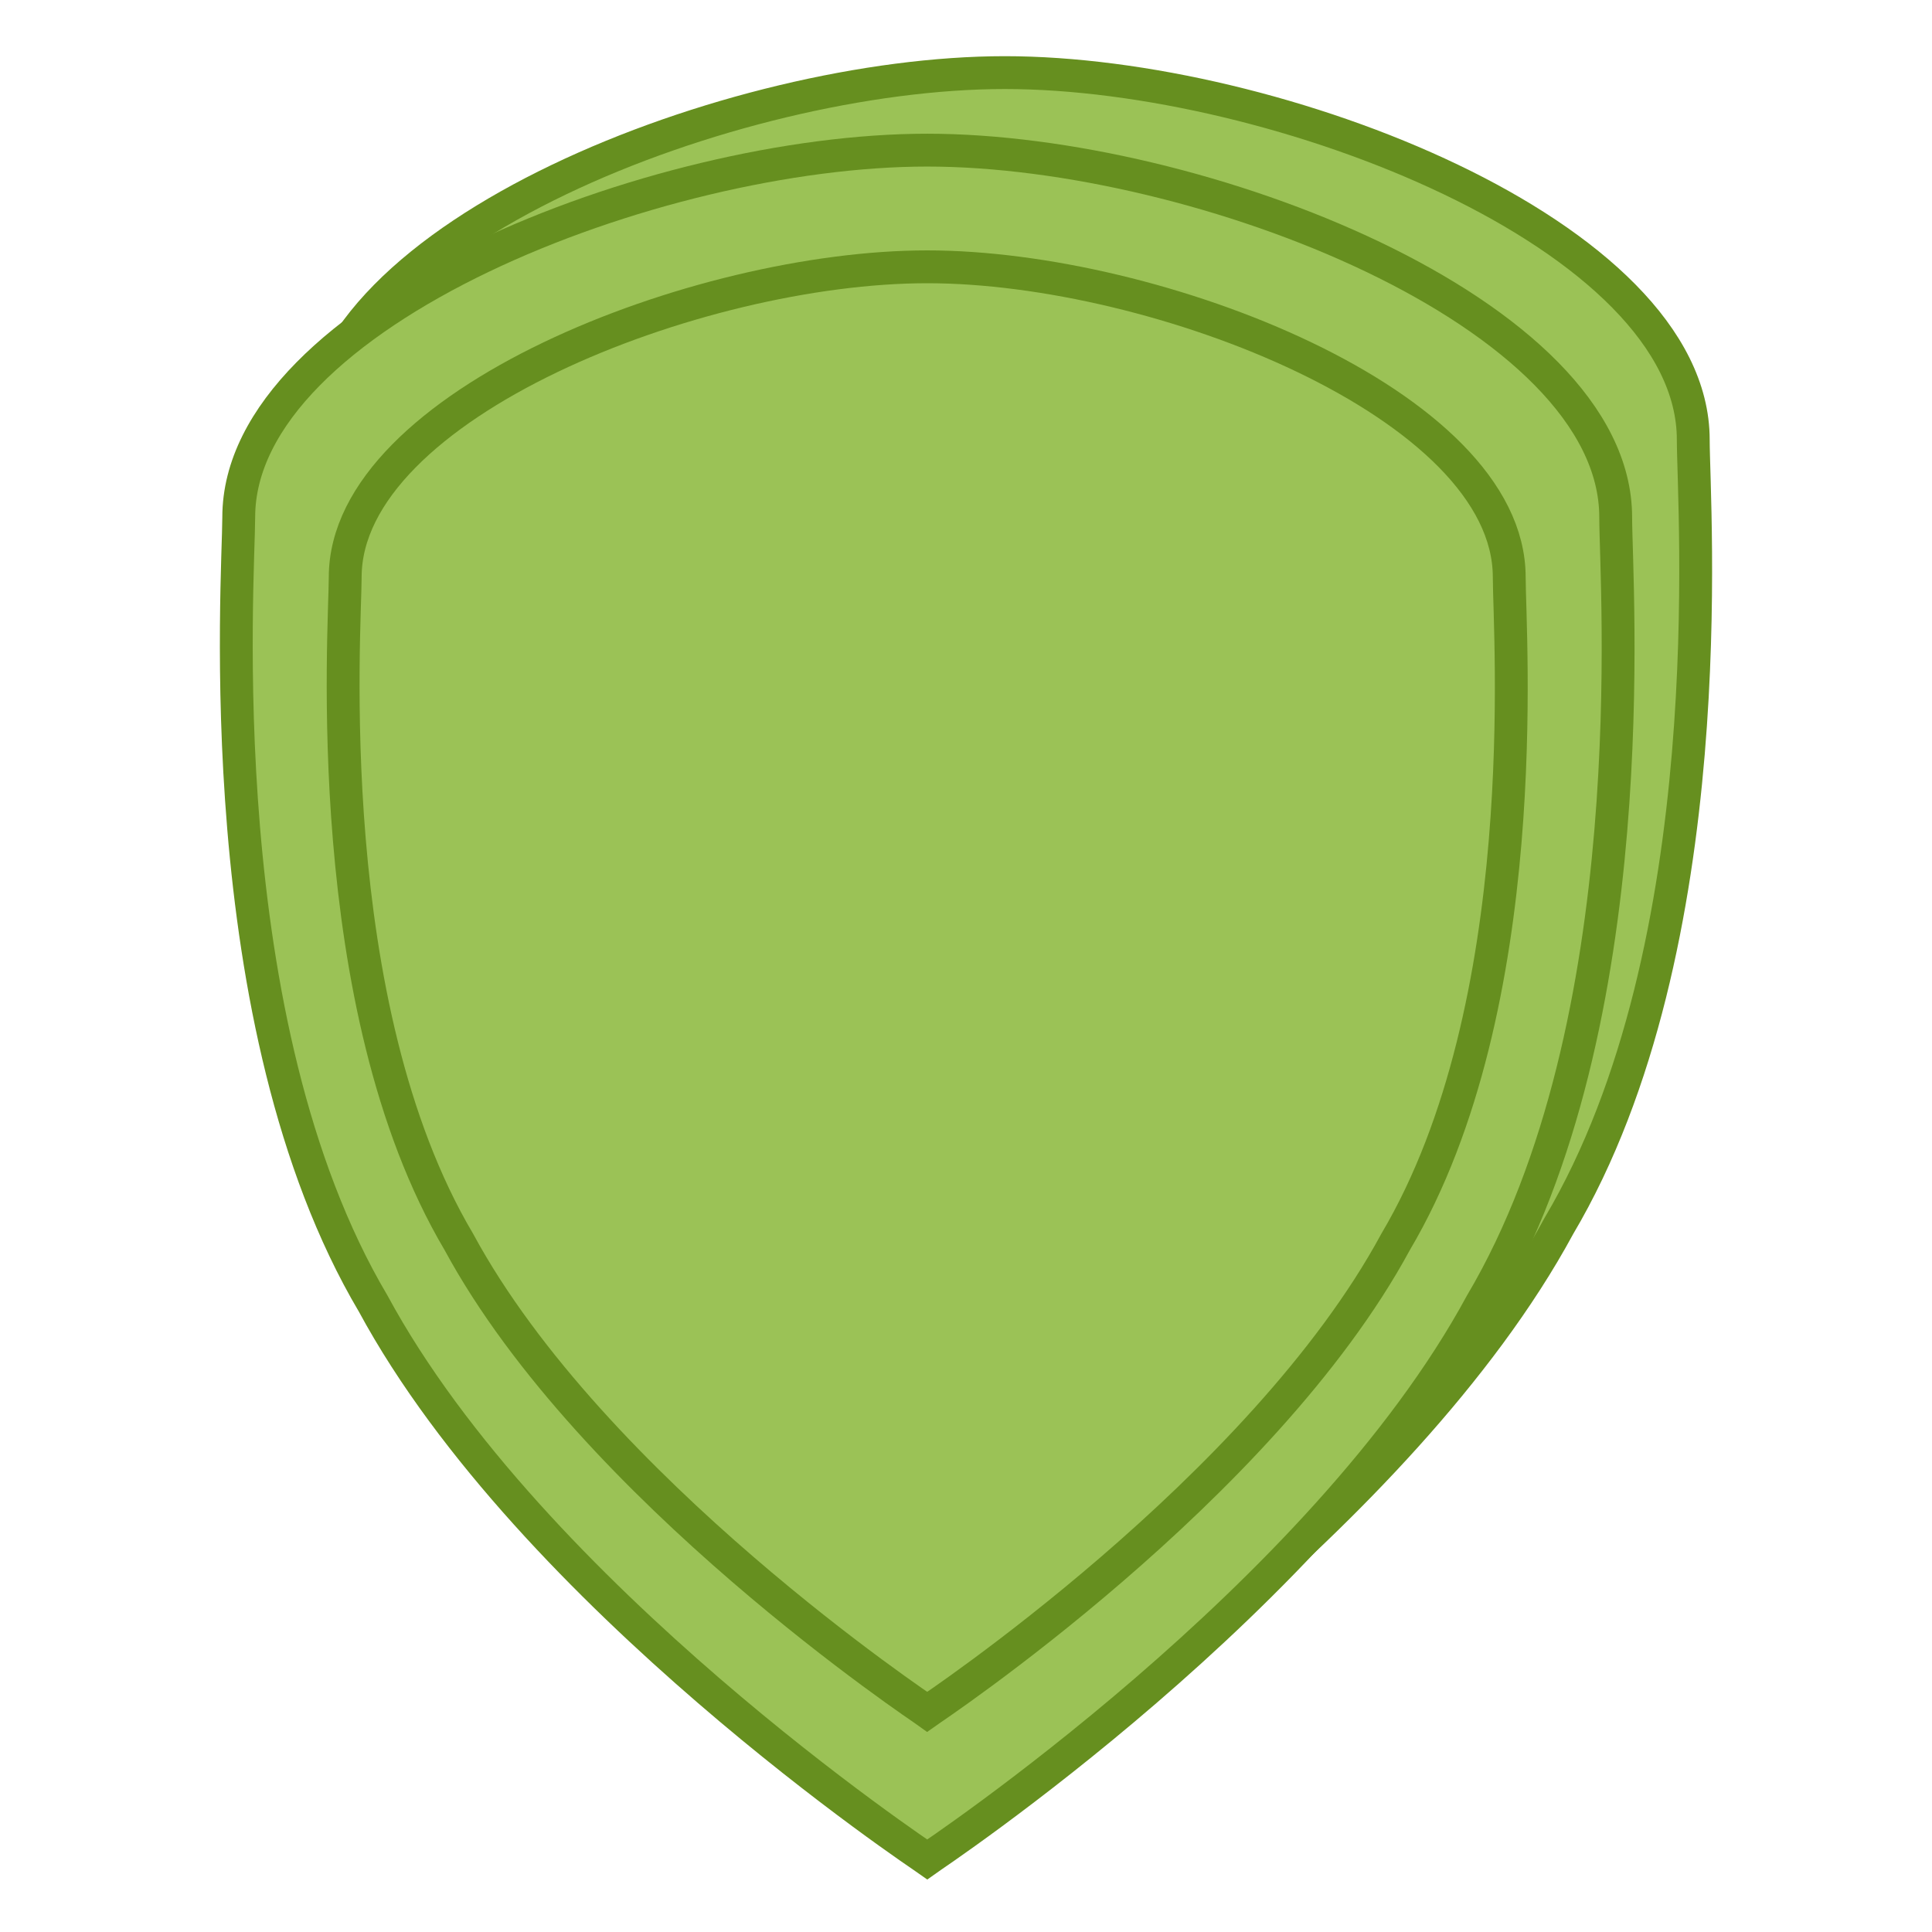
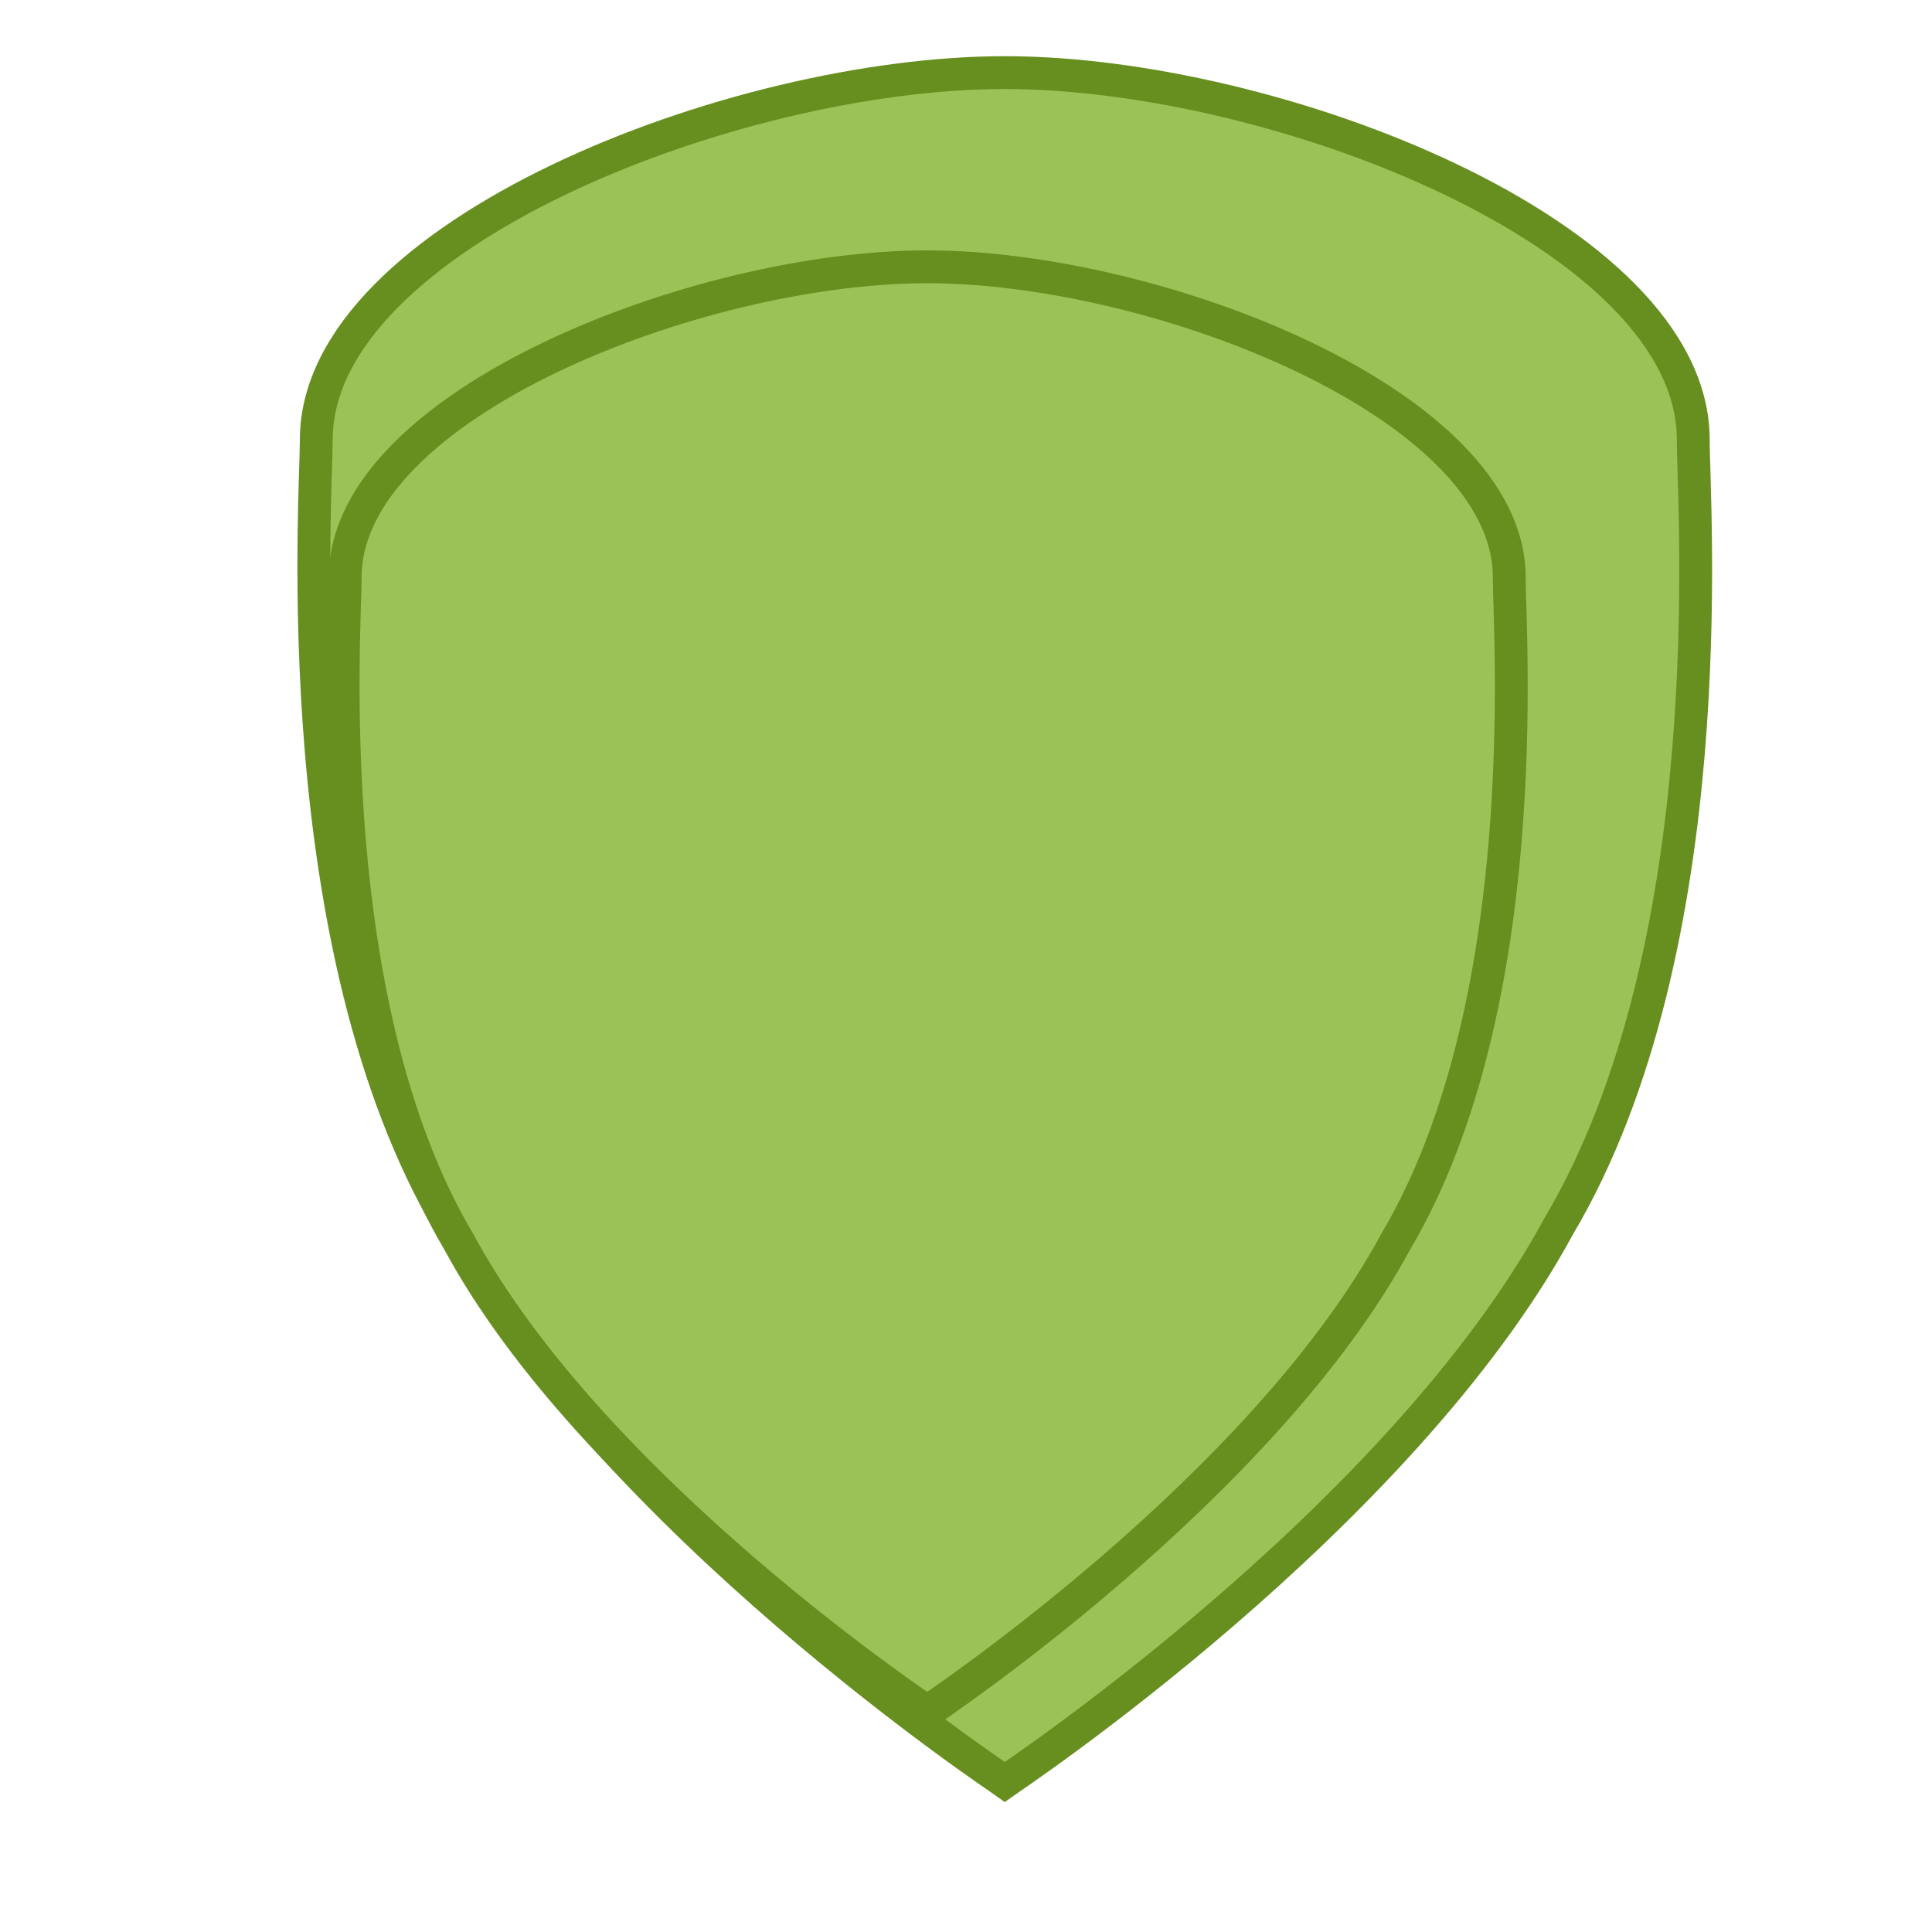
<svg xmlns="http://www.w3.org/2000/svg" width="100" height="100" fill="none">
  <path d="M52.007 3.758c14.049 0 35.636 8.416 35.636 19.003 0 3.517 1.642 26.177-6.956 40.694-8.2 15.164-28.586 28.704-28.68 28.772-.13-.094-20.49-13.623-28.68-28.772-8.597-14.518-6.958-37.559-6.956-40.694 0-10.554 21.588-19.003 35.636-19.003Z" fill="#9BC256" stroke="#668F1F" stroke-width="1.7" />
-   <path d="M47.992 7.771c14.05 0 35.636 8.417 35.636 19.003 0 3.518 1.642 26.177-6.955 40.695-8.2 15.163-28.587 28.704-28.68 28.771-.131-.093-20.49-13.622-28.68-28.771-8.598-14.518-6.958-37.56-6.956-40.695 0-10.554 21.587-19.003 35.636-19.003Z" fill="#9BC256" stroke="#668F1F" stroke-width="1.7" />
  <path d="M47.993 13.81c11.876 0 30.125 7.115 30.125 16.065 0 2.973 1.388 22.129-5.88 34.402-6.932 12.819-24.166 24.265-24.246 24.322-.11-.08-17.32-11.516-24.244-24.322-7.268-12.273-5.882-31.752-5.88-34.402 0-8.922 18.249-16.065 30.125-16.065Z" fill="#9BC256" stroke="#668F1F" stroke-width="1.7" />
</svg>